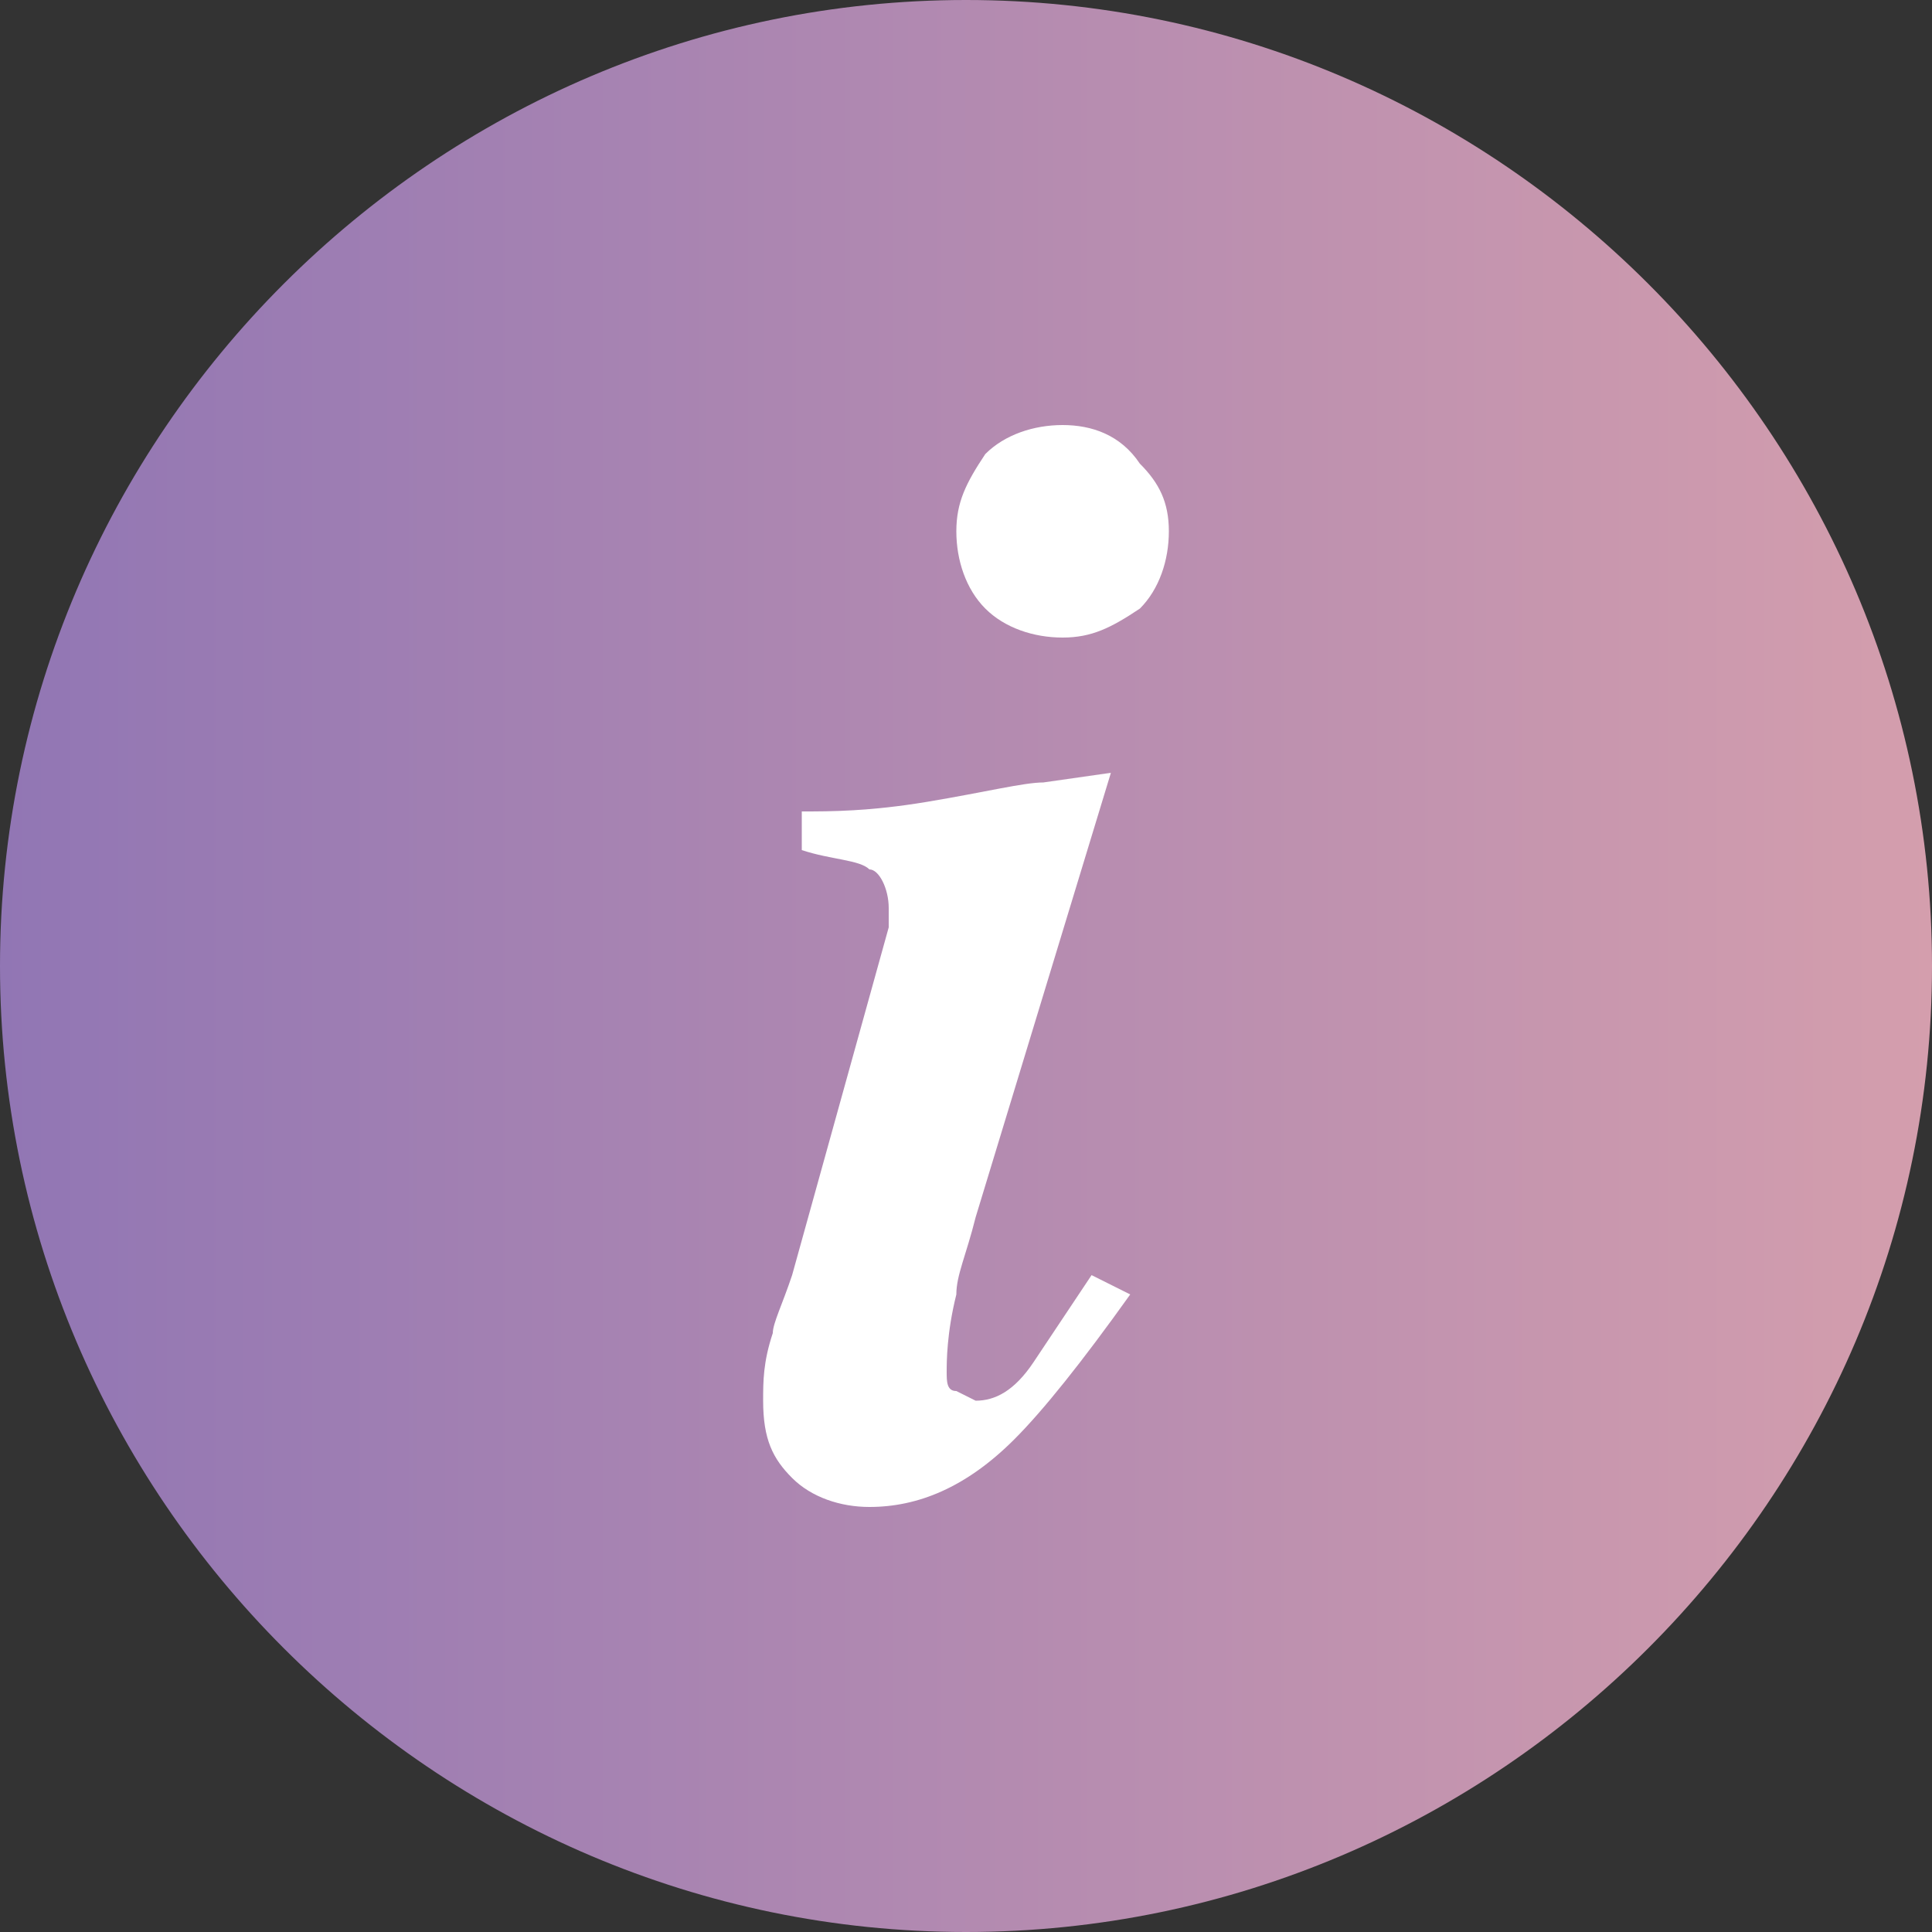
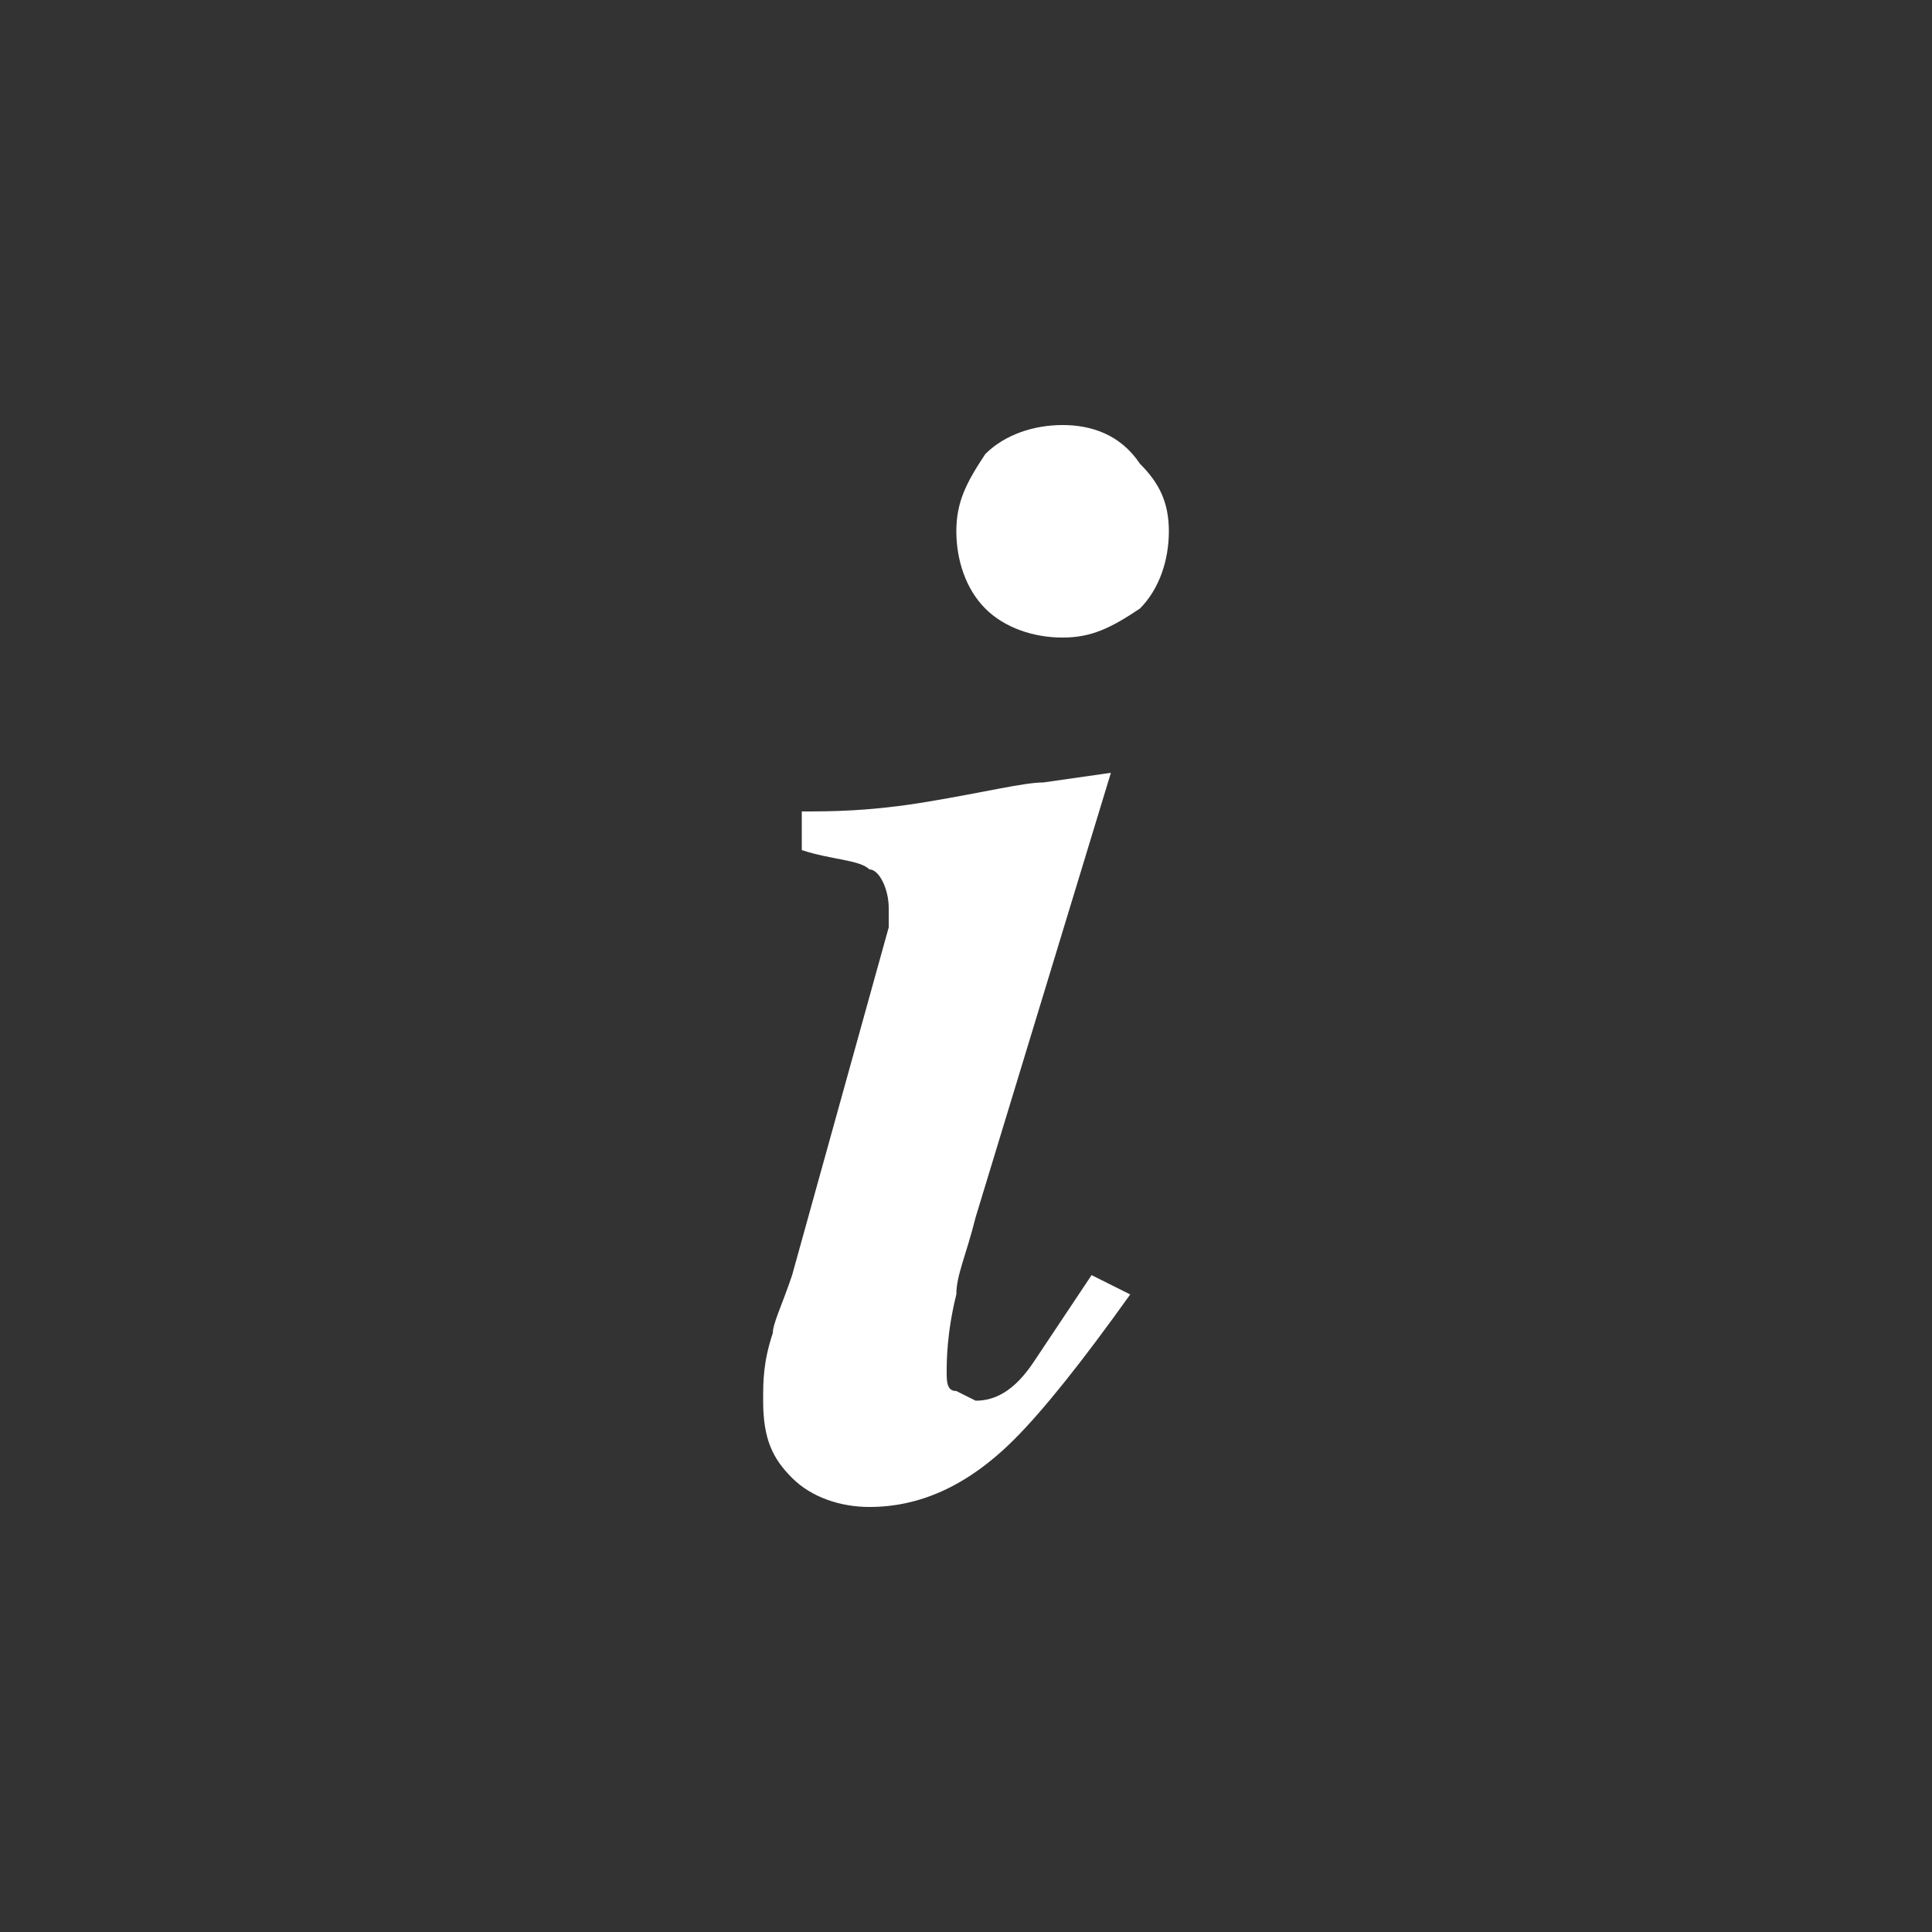
<svg xmlns="http://www.w3.org/2000/svg" enable-background="new 0 0 20 20" viewBox="0 0 20 20">
  <rect x="0" y="0" width="20" height="20" fill="#333333" stroke="none" />
  <clipPath id="a">
    <path d="m0 10c0 5.5 4.5 10 10 10s10-4.5 10-10-4.5-10-10-10-10 4.5-10 10" />
  </clipPath>
  <linearGradient id="b" gradientTransform="matrix(20 0 0 -20 18224.195 27049.176)" gradientUnits="userSpaceOnUse" x1="-911.21" x2="-910.21" y1="1351.959" y2="1351.959">
    <stop offset="0" stop-color="#9176b4" />
    <stop offset=".006" stop-color="#9176b4" />
    <stop offset="1" stop-color="#d49ead" />
  </linearGradient>
-   <path clip-path="url(#a)" d="m0 0h20v20h-20z" fill="url(#b)" />
  <path d="m11 4.4c-.3 0-.6.1-.8.3-.2.3-.3.5-.3.8s.1.6.3.8.5.3.8.3.5-.1.8-.3c.2-.2.3-.5.3-.8s-.1-.5-.3-.7c-.2-.3-.5-.4-.8-.4m-3.1 10.1c0 .4.1.6.3.8s.5.3.8.3c.5 0 1-.2 1.5-.7.3-.3.7-.8 1.2-1.5l-.4-.2c-.2.3-.4.6-.6.9s-.4.4-.6.4l-.2-.1c-.1 0-.1-.1-.1-.2s0-.4.1-.8c0-.2.1-.4.2-.8l1.4-4.6-.7.1c-.2 0-.6.1-1.2.2s-1 .1-1.3.1v.4c.3.1.6.1.7.2.1 0 .2.2.2.4v.1.1l-1 3.6c-.1.3-.2.5-.2.6-.1.3-.1.5-.1.7" fill="#fff" />
</svg>